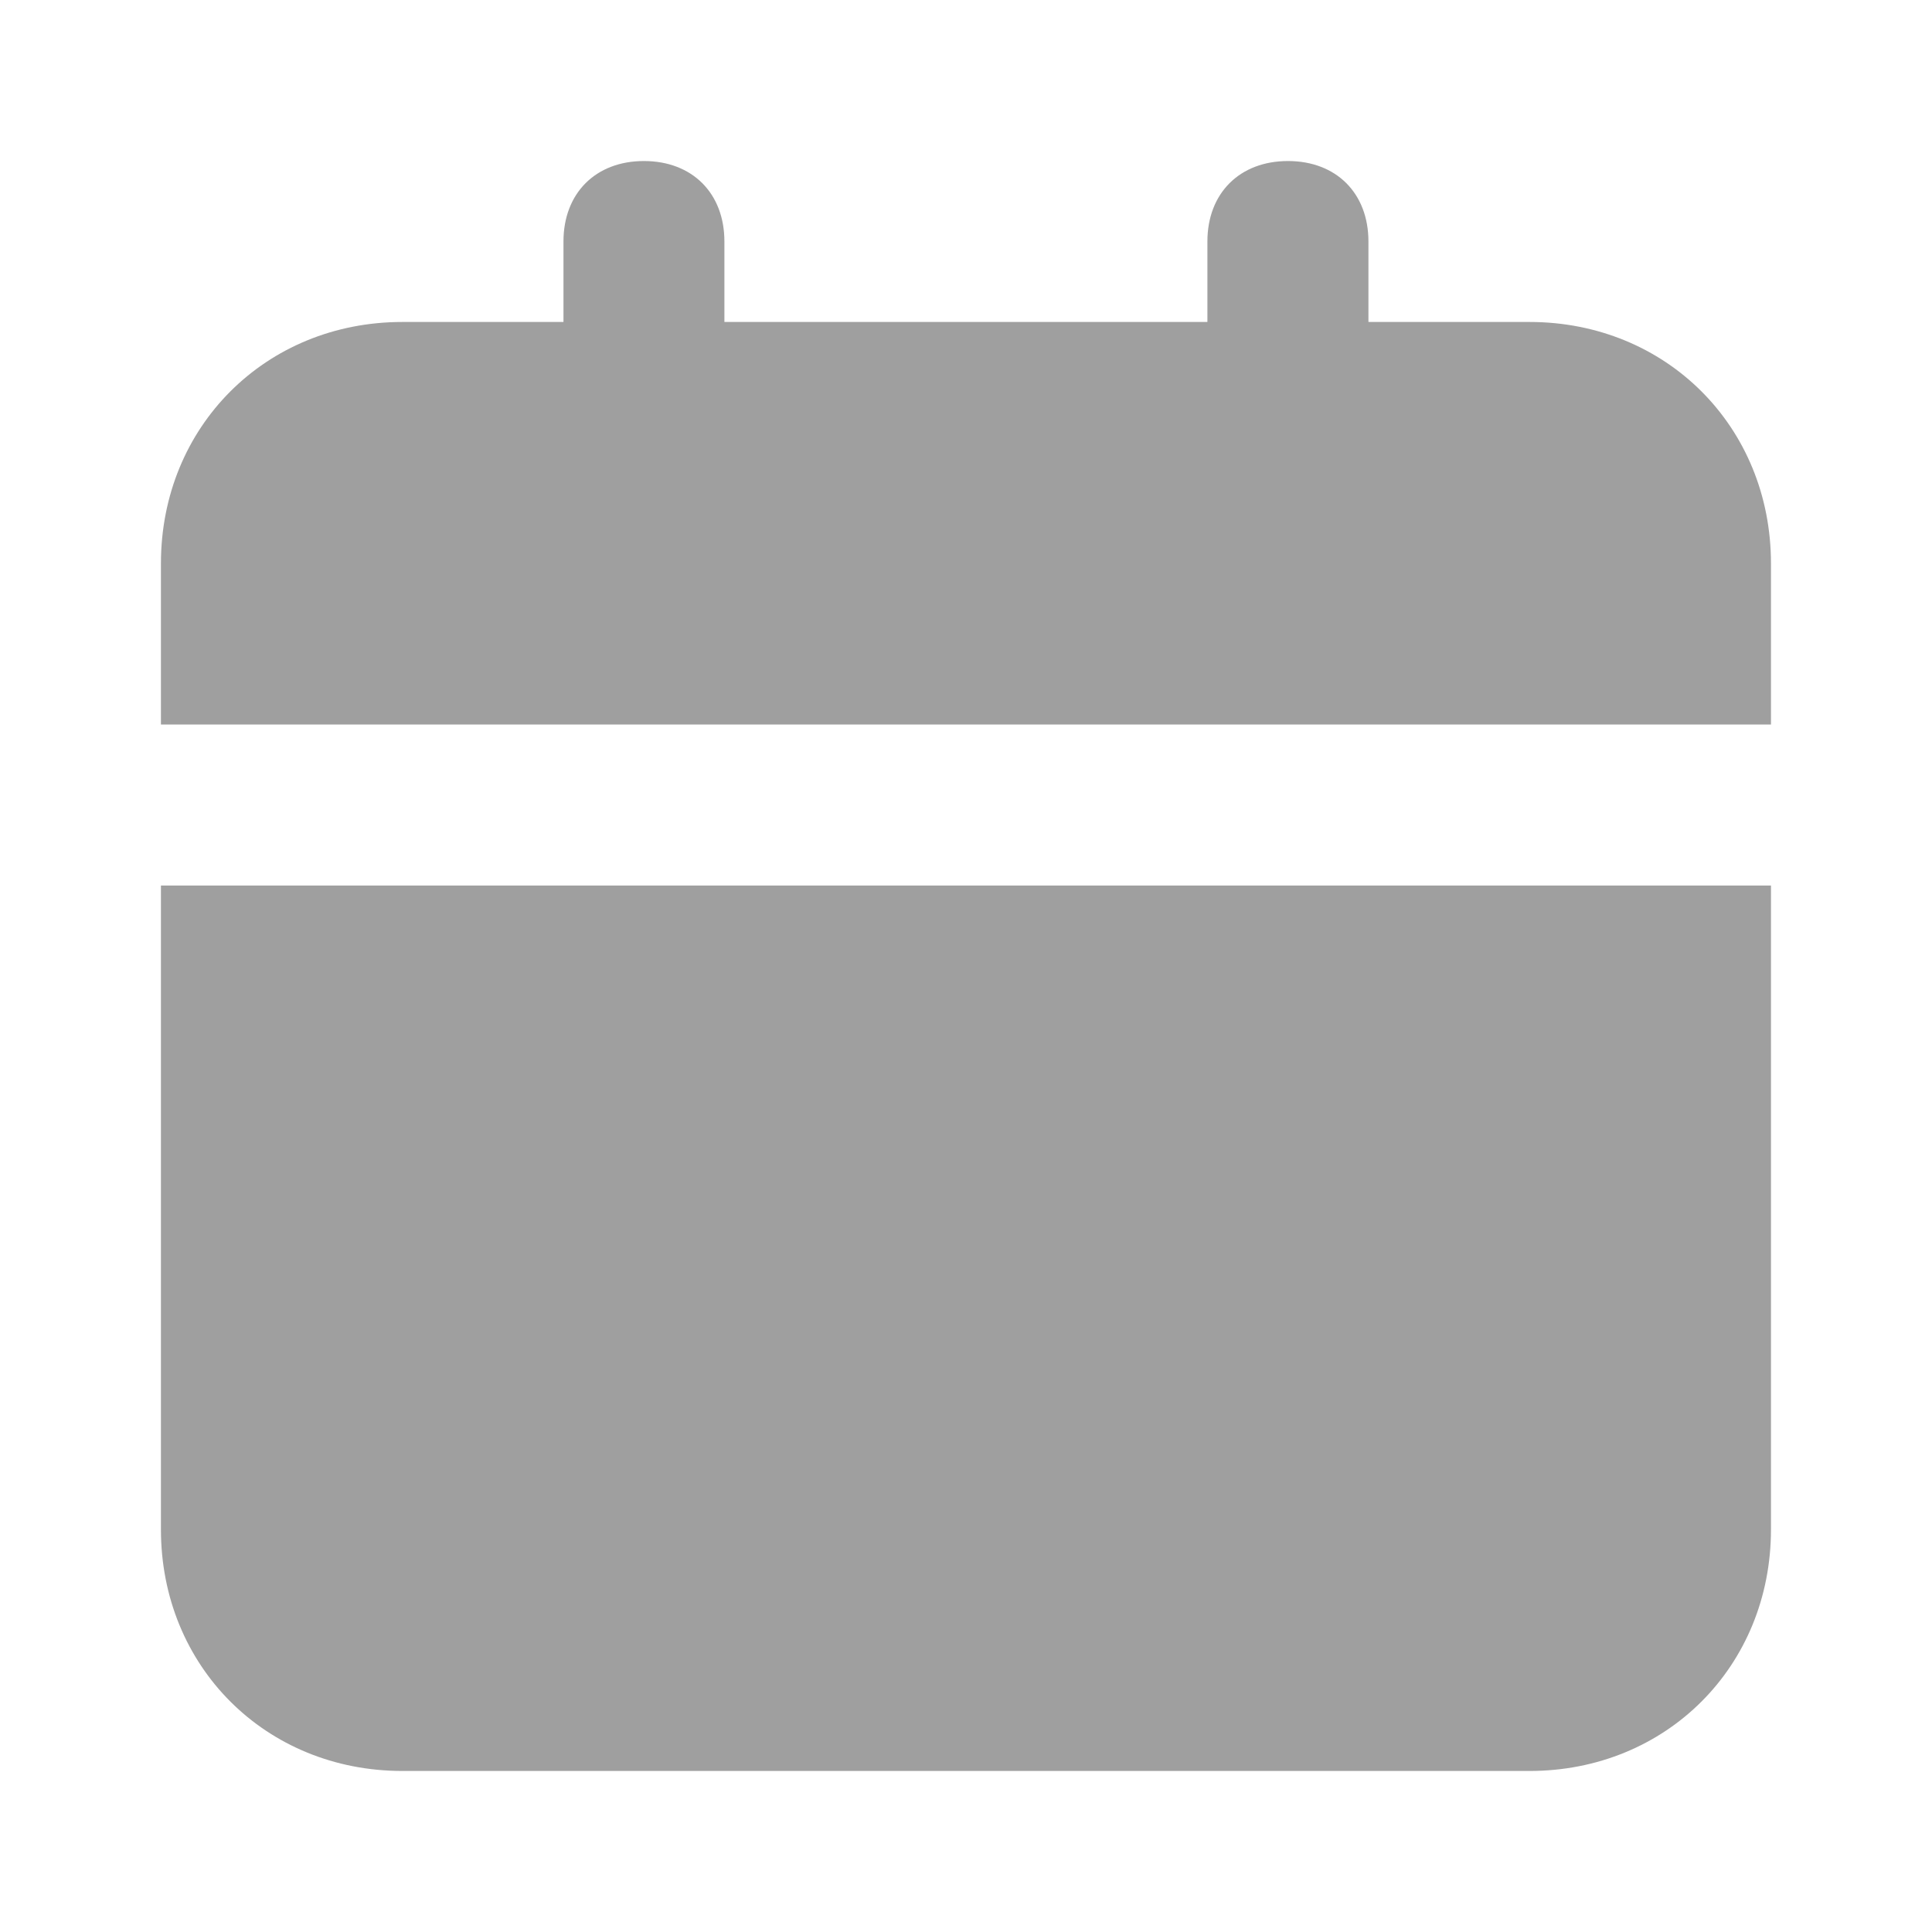
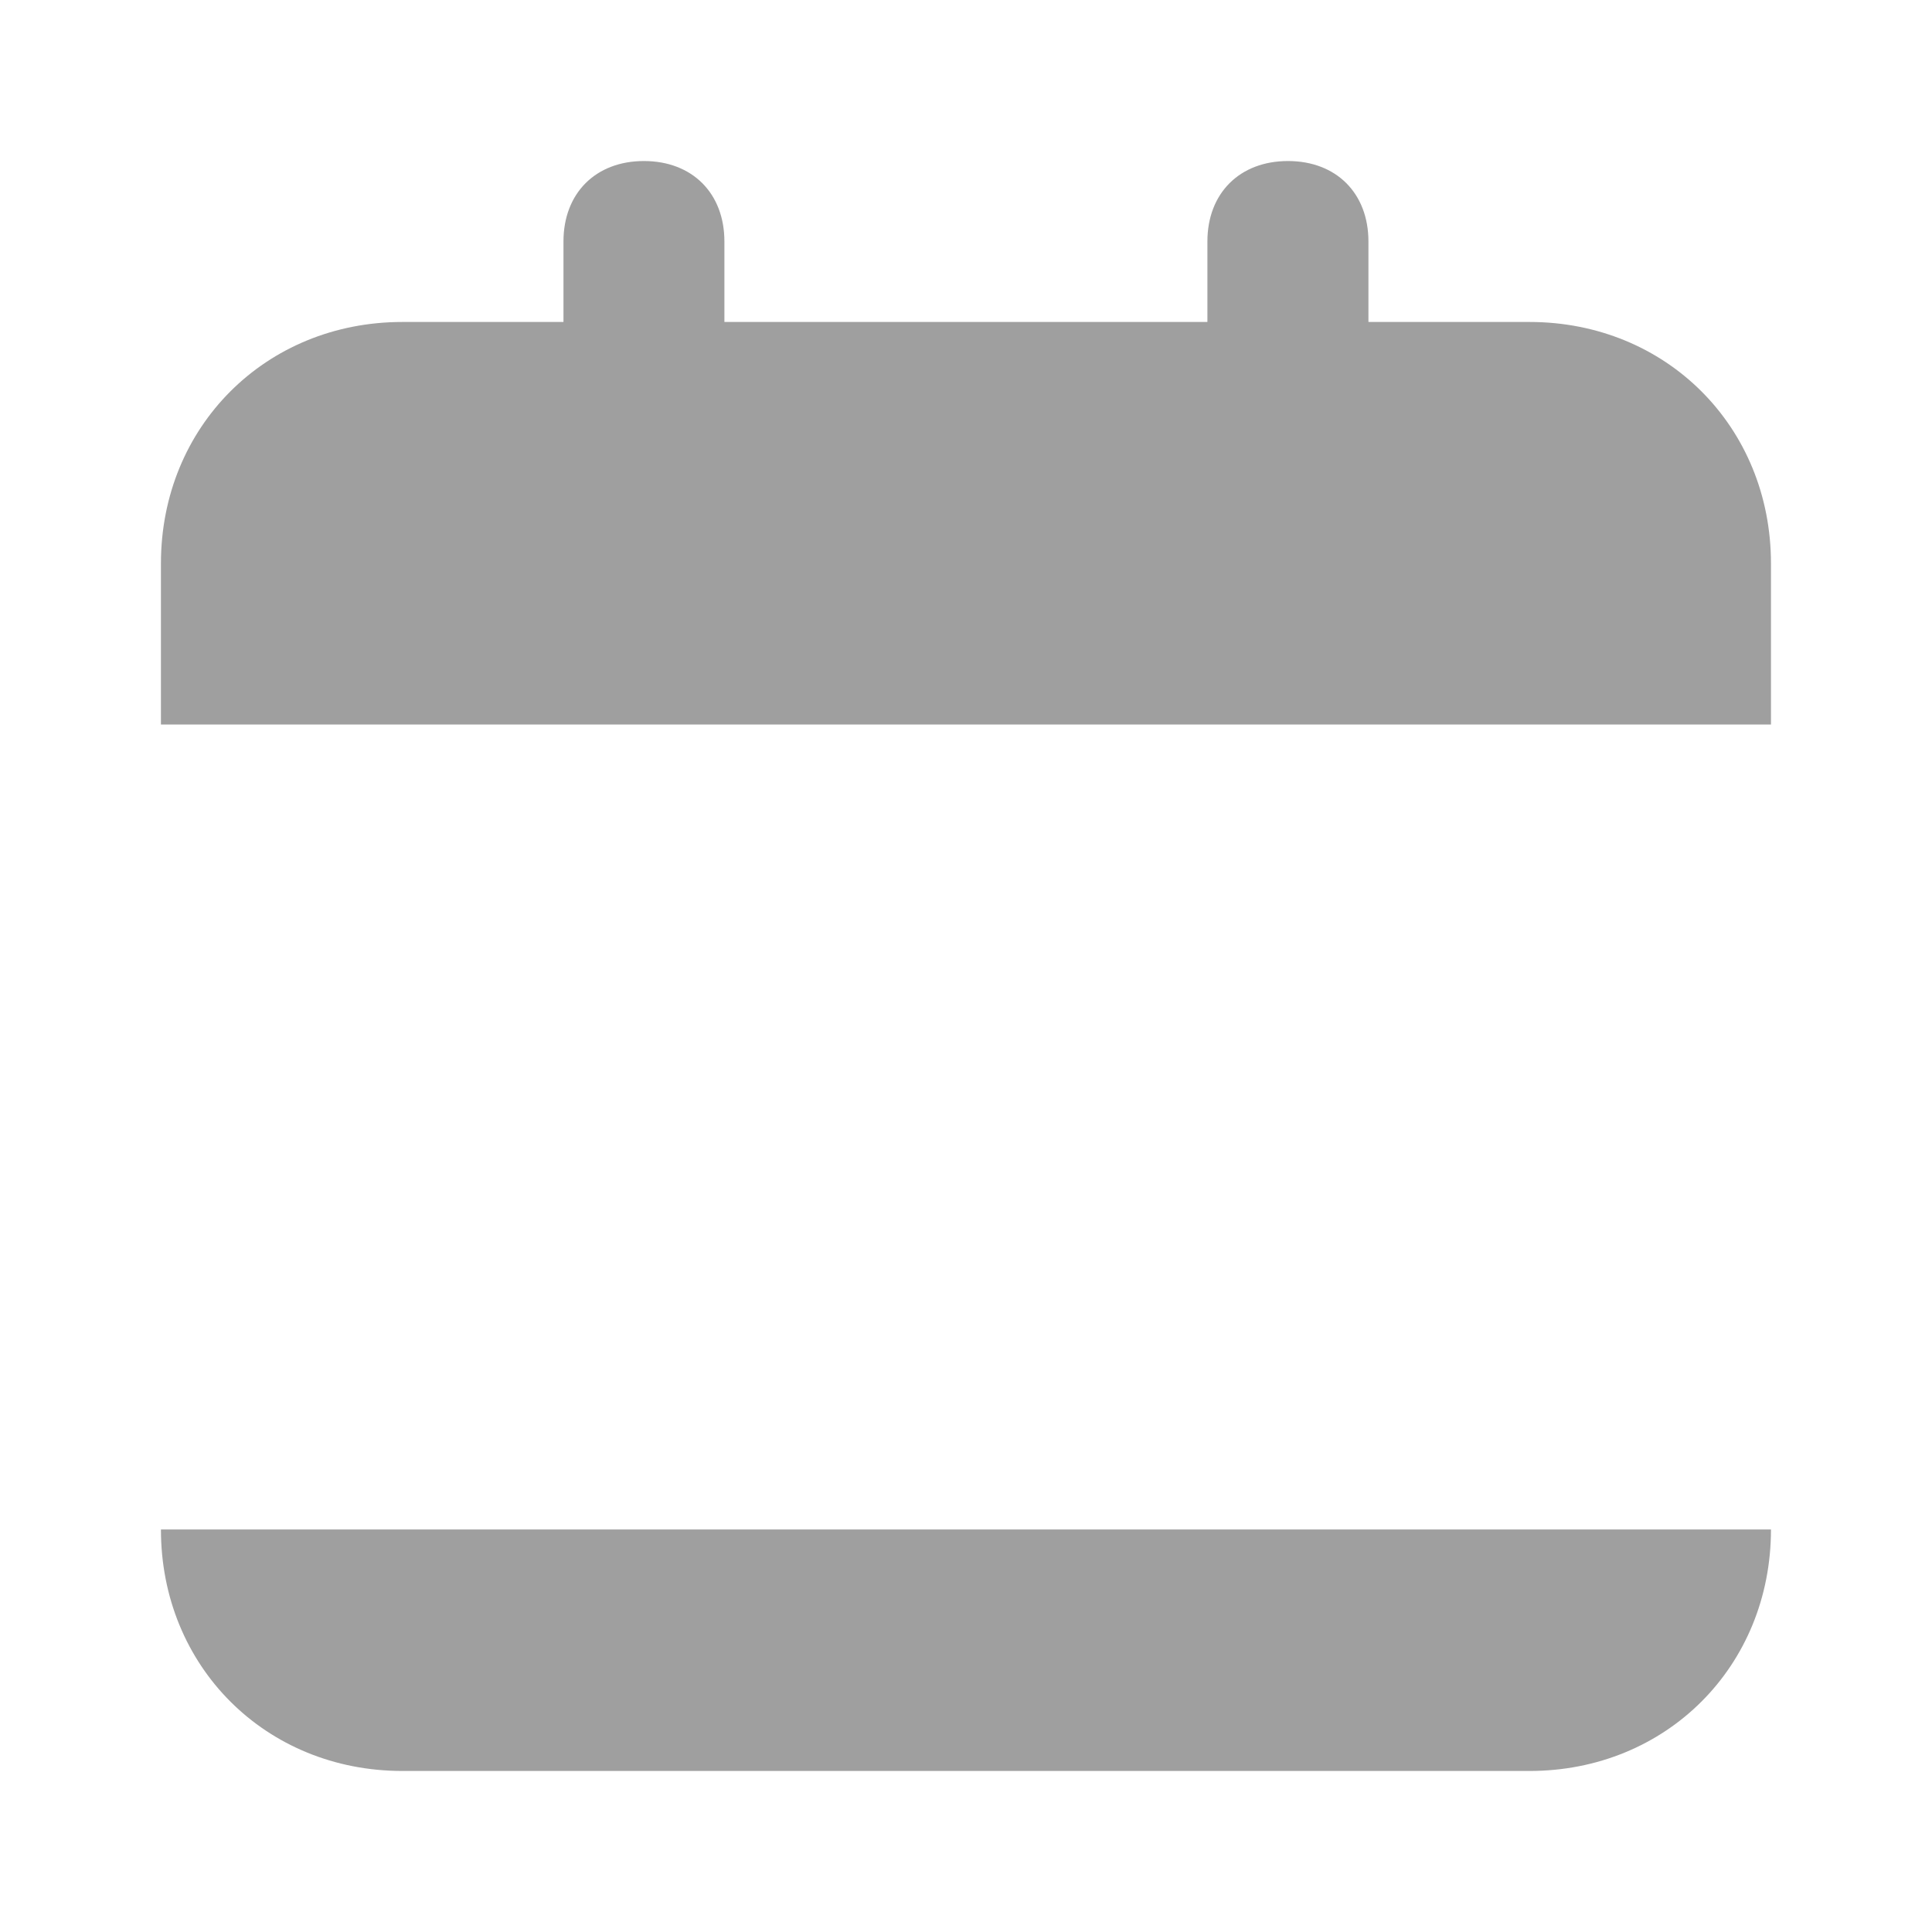
<svg xmlns="http://www.w3.org/2000/svg" width="20" height="20" viewBox="0 0 20 20" fill="none">
-   <path d="M1.666 15.833C1.666 17.25 2.749 18.333 4.166 18.333H15.833C17.249 18.333 18.333 17.25 18.333 15.833V9.167H1.666V15.833ZM15.833 3.333H14.166V2.5C14.166 2 13.833 1.667 13.333 1.667C12.833 1.667 12.499 2 12.499 2.5V3.333H7.499V2.5C7.499 2 7.166 1.667 6.666 1.667C6.166 1.667 5.833 2 5.833 2.5V3.333H4.166C2.749 3.333 1.666 4.417 1.666 5.833V7.5H18.333V5.833C18.333 4.417 17.249 3.333 15.833 3.333Z" fill="#9F9F9F" />
+   <path d="M1.666 15.833C1.666 17.25 2.749 18.333 4.166 18.333H15.833C17.249 18.333 18.333 17.25 18.333 15.833V9.167V15.833ZM15.833 3.333H14.166V2.5C14.166 2 13.833 1.667 13.333 1.667C12.833 1.667 12.499 2 12.499 2.5V3.333H7.499V2.5C7.499 2 7.166 1.667 6.666 1.667C6.166 1.667 5.833 2 5.833 2.5V3.333H4.166C2.749 3.333 1.666 4.417 1.666 5.833V7.5H18.333V5.833C18.333 4.417 17.249 3.333 15.833 3.333Z" fill="#9F9F9F" />
</svg>